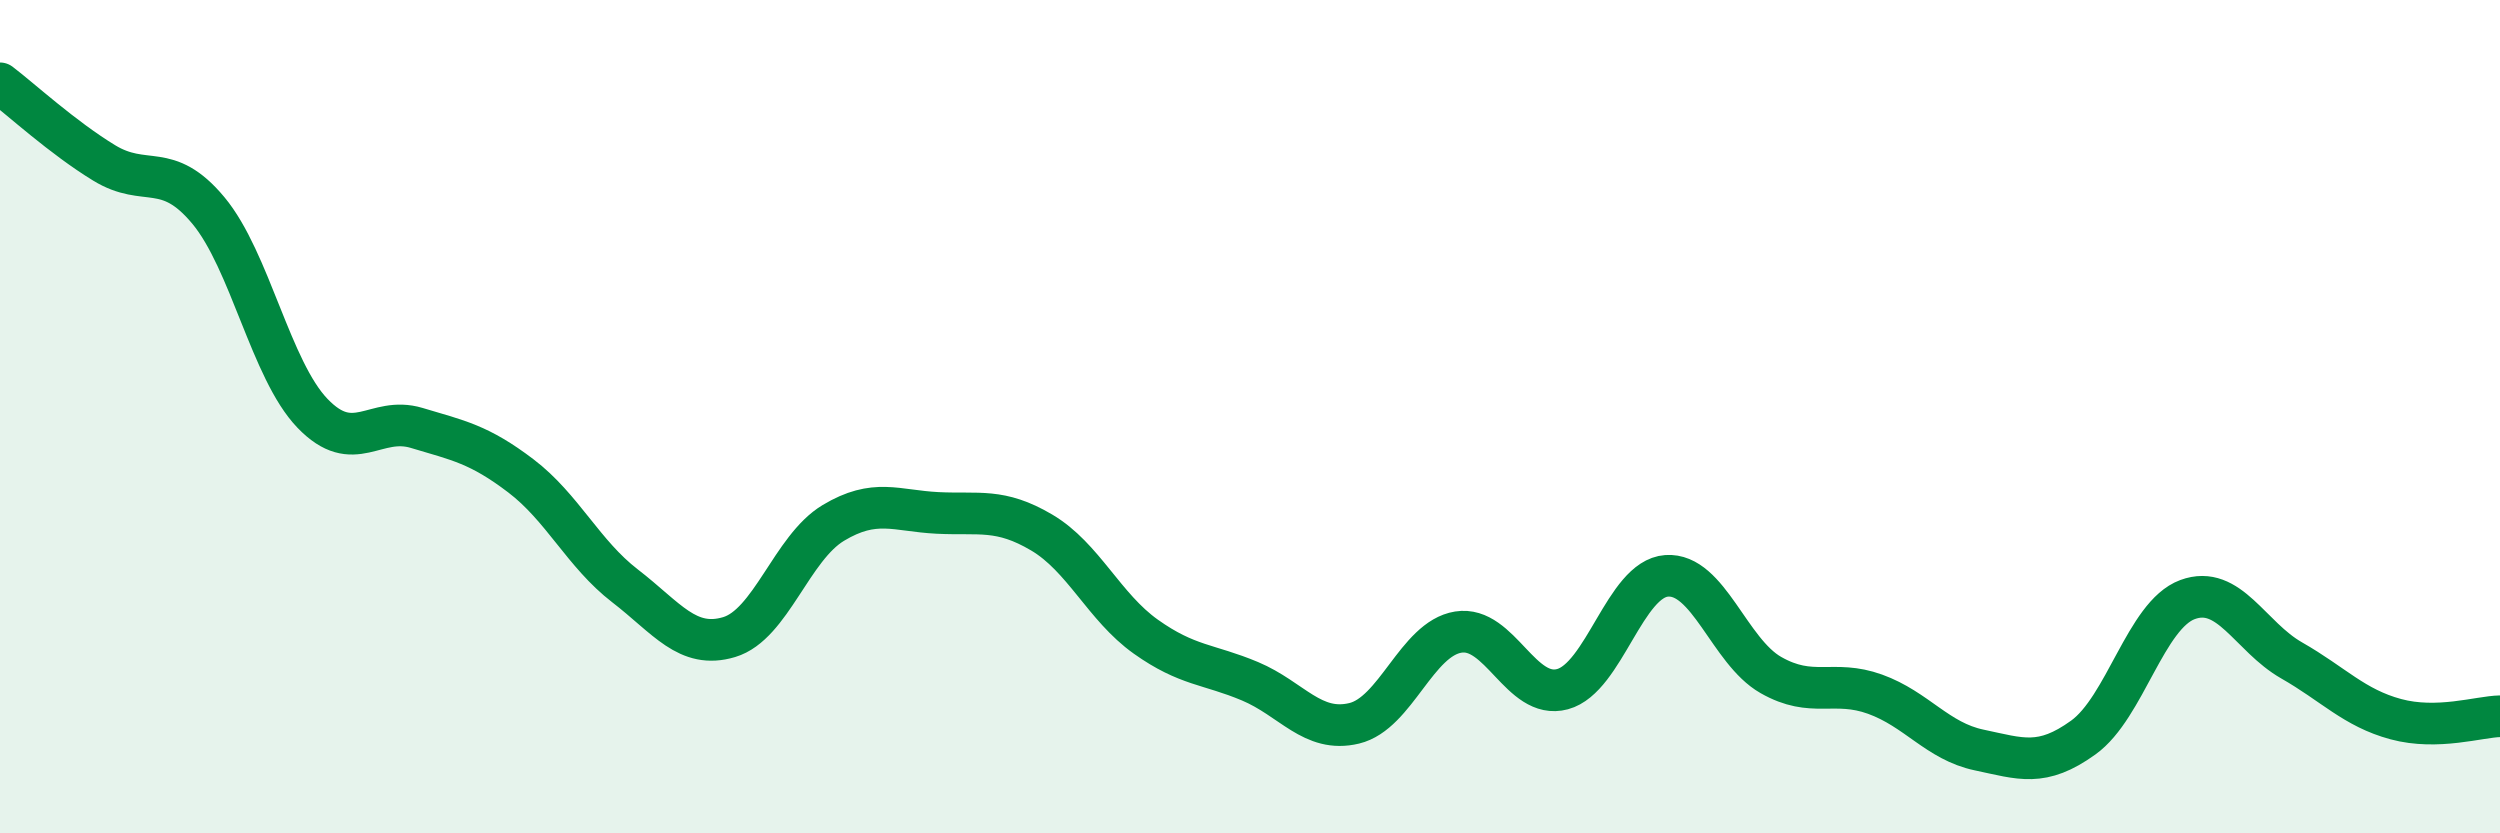
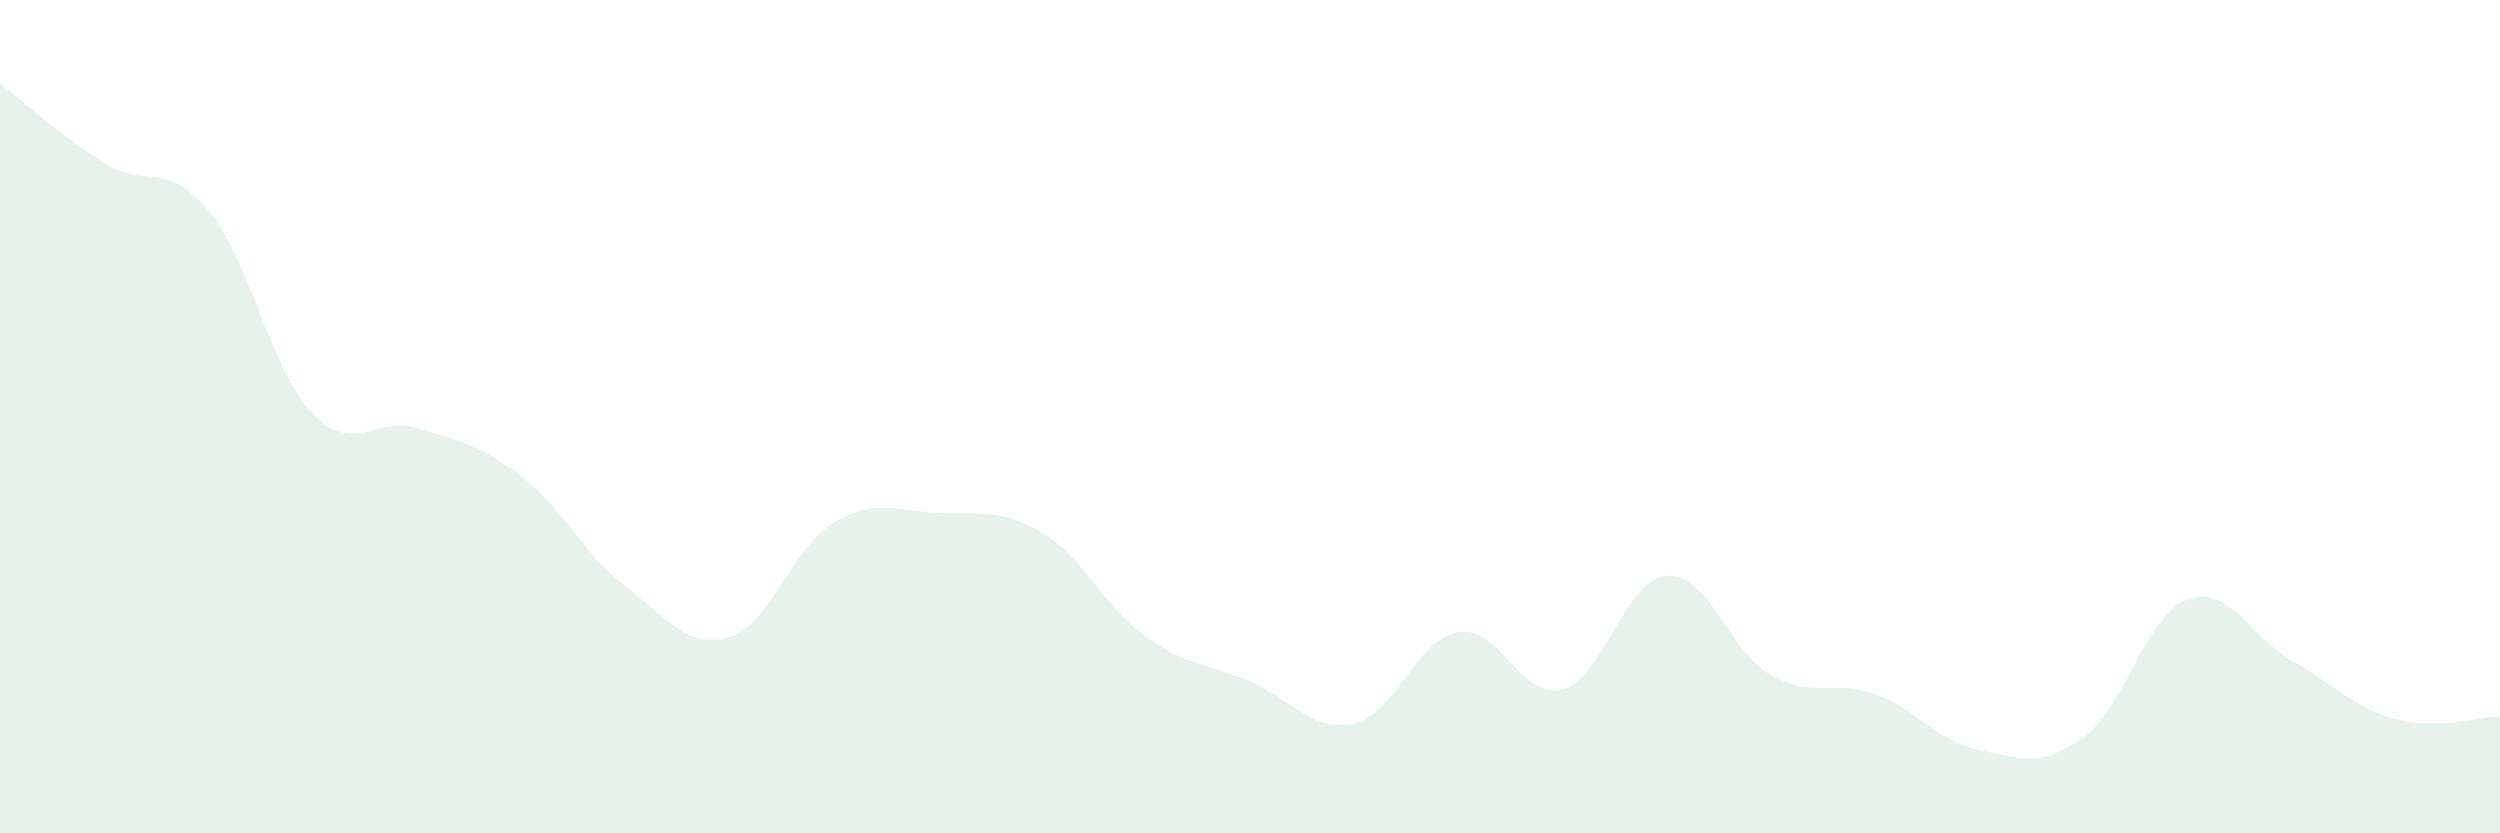
<svg xmlns="http://www.w3.org/2000/svg" width="60" height="20" viewBox="0 0 60 20">
  <path d="M 0,2 C 0.5,2.38 1.5,3.3 2.5,3.91 C 3.5,4.52 4,3.85 5,5.05 C 6,6.25 6.5,8.88 7.5,9.92 C 8.5,10.96 9,9.97 10,10.27 C 11,10.57 11.5,10.66 12.5,11.42 C 13.5,12.18 14,13.29 15,14.06 C 16,14.83 16.5,15.59 17.5,15.29 C 18.5,14.99 19,13.15 20,12.55 C 21,11.95 21.5,12.26 22.5,12.31 C 23.5,12.36 24,12.19 25,12.78 C 26,13.37 26.5,14.57 27.5,15.28 C 28.5,15.99 29,15.93 30,16.35 C 31,16.77 31.5,17.6 32.5,17.36 C 33.5,17.12 34,15.33 35,15.17 C 36,15.01 36.5,16.81 37.5,16.54 C 38.5,16.27 39,13.89 40,13.82 C 41,13.75 41.5,15.63 42.5,16.2 C 43.5,16.77 44,16.3 45,16.66 C 46,17.02 46.5,17.79 47.5,18 C 48.5,18.21 49,18.42 50,17.7 C 51,16.98 51.5,14.76 52.5,14.39 C 53.5,14.02 54,15.28 55,15.85 C 56,16.42 56.5,16.99 57.5,17.26 C 58.5,17.53 59.5,17.2 60,17.19L60 20L0 20Z" fill="#008740" opacity="0.1" stroke-linecap="round" stroke-linejoin="round" />
-   <path d="M 0,2 C 0.5,2.38 1.5,3.3 2.5,3.91 C 3.5,4.52 4,3.85 5,5.05 C 6,6.25 6.5,8.88 7.5,9.92 C 8.5,10.96 9,9.97 10,10.27 C 11,10.57 11.5,10.66 12.5,11.42 C 13.5,12.18 14,13.29 15,14.06 C 16,14.83 16.5,15.59 17.5,15.29 C 18.5,14.99 19,13.15 20,12.55 C 21,11.95 21.5,12.26 22.5,12.31 C 23.5,12.36 24,12.19 25,12.78 C 26,13.37 26.5,14.57 27.5,15.28 C 28.5,15.99 29,15.93 30,16.35 C 31,16.77 31.5,17.6 32.5,17.36 C 33.5,17.12 34,15.33 35,15.17 C 36,15.01 36.5,16.81 37.5,16.54 C 38.5,16.27 39,13.89 40,13.82 C 41,13.75 41.5,15.63 42.5,16.2 C 43.5,16.77 44,16.3 45,16.66 C 46,17.02 46.5,17.79 47.5,18 C 48.5,18.21 49,18.42 50,17.7 C 51,16.98 51.5,14.76 52.5,14.39 C 53.5,14.02 54,15.28 55,15.85 C 56,16.42 56.5,16.99 57.5,17.26 C 58.5,17.53 59.5,17.2 60,17.19" stroke="#008740" stroke-width="1" fill="none" stroke-linecap="round" stroke-linejoin="round" />
</svg>